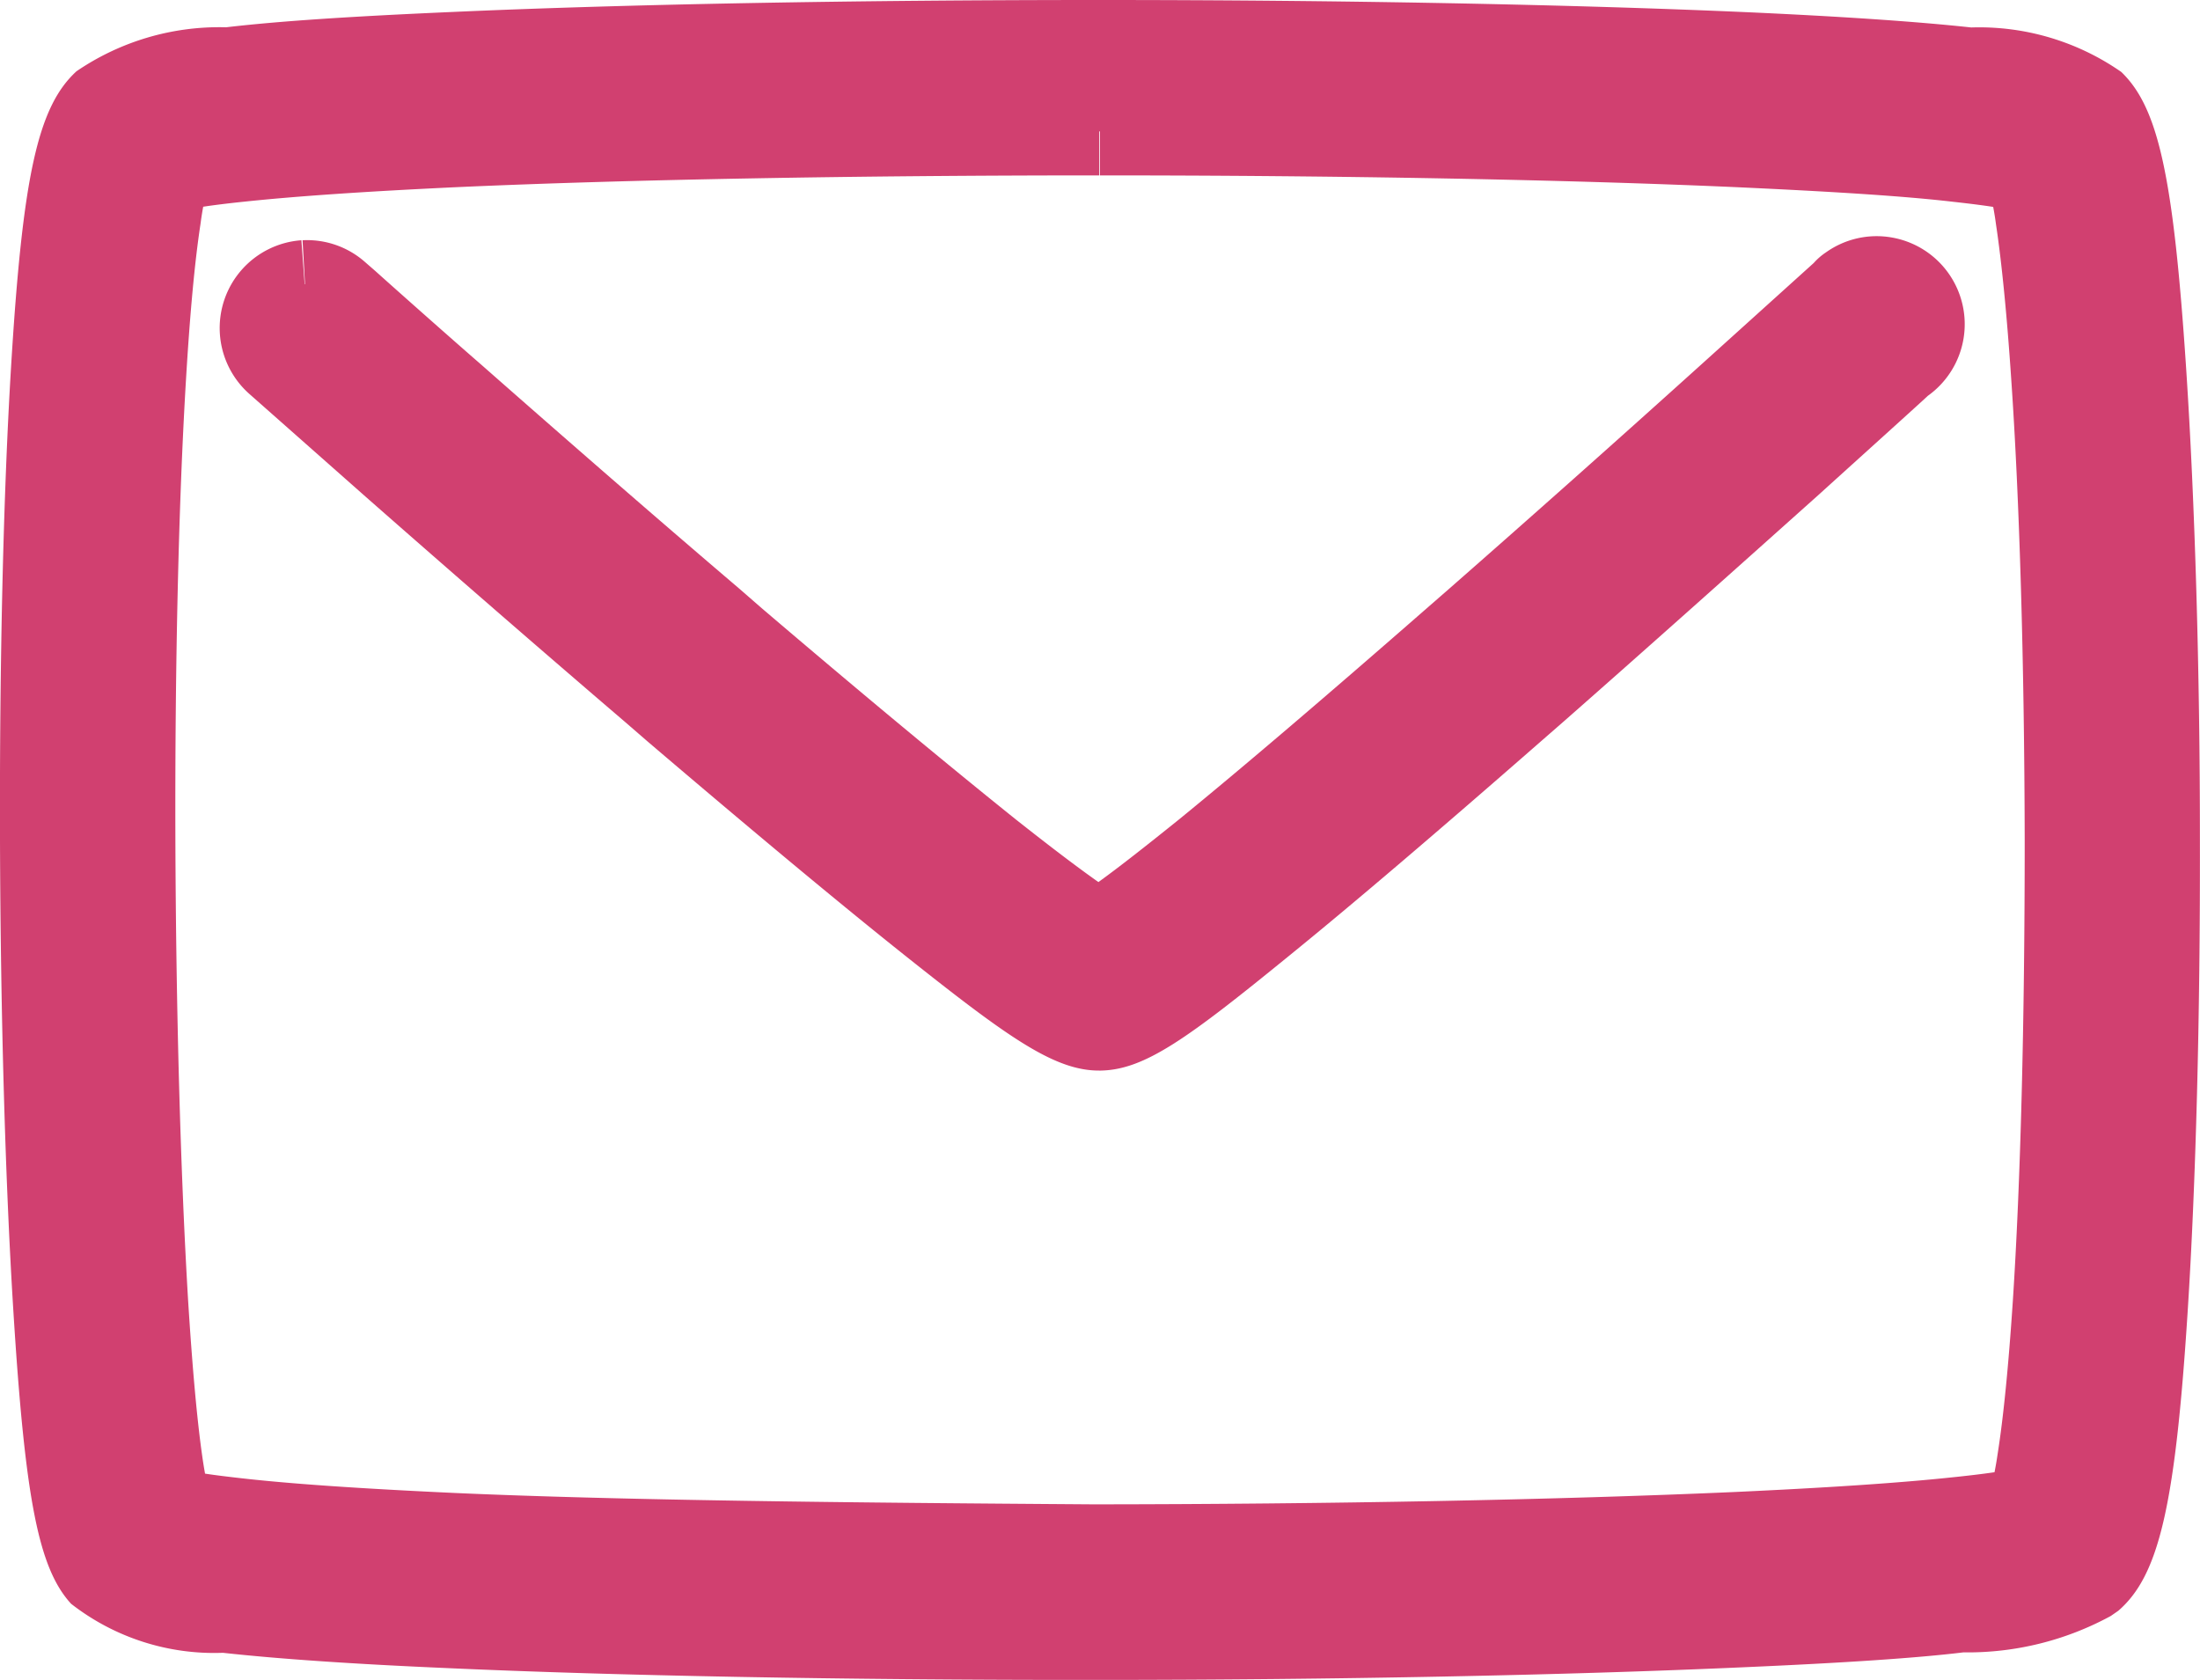
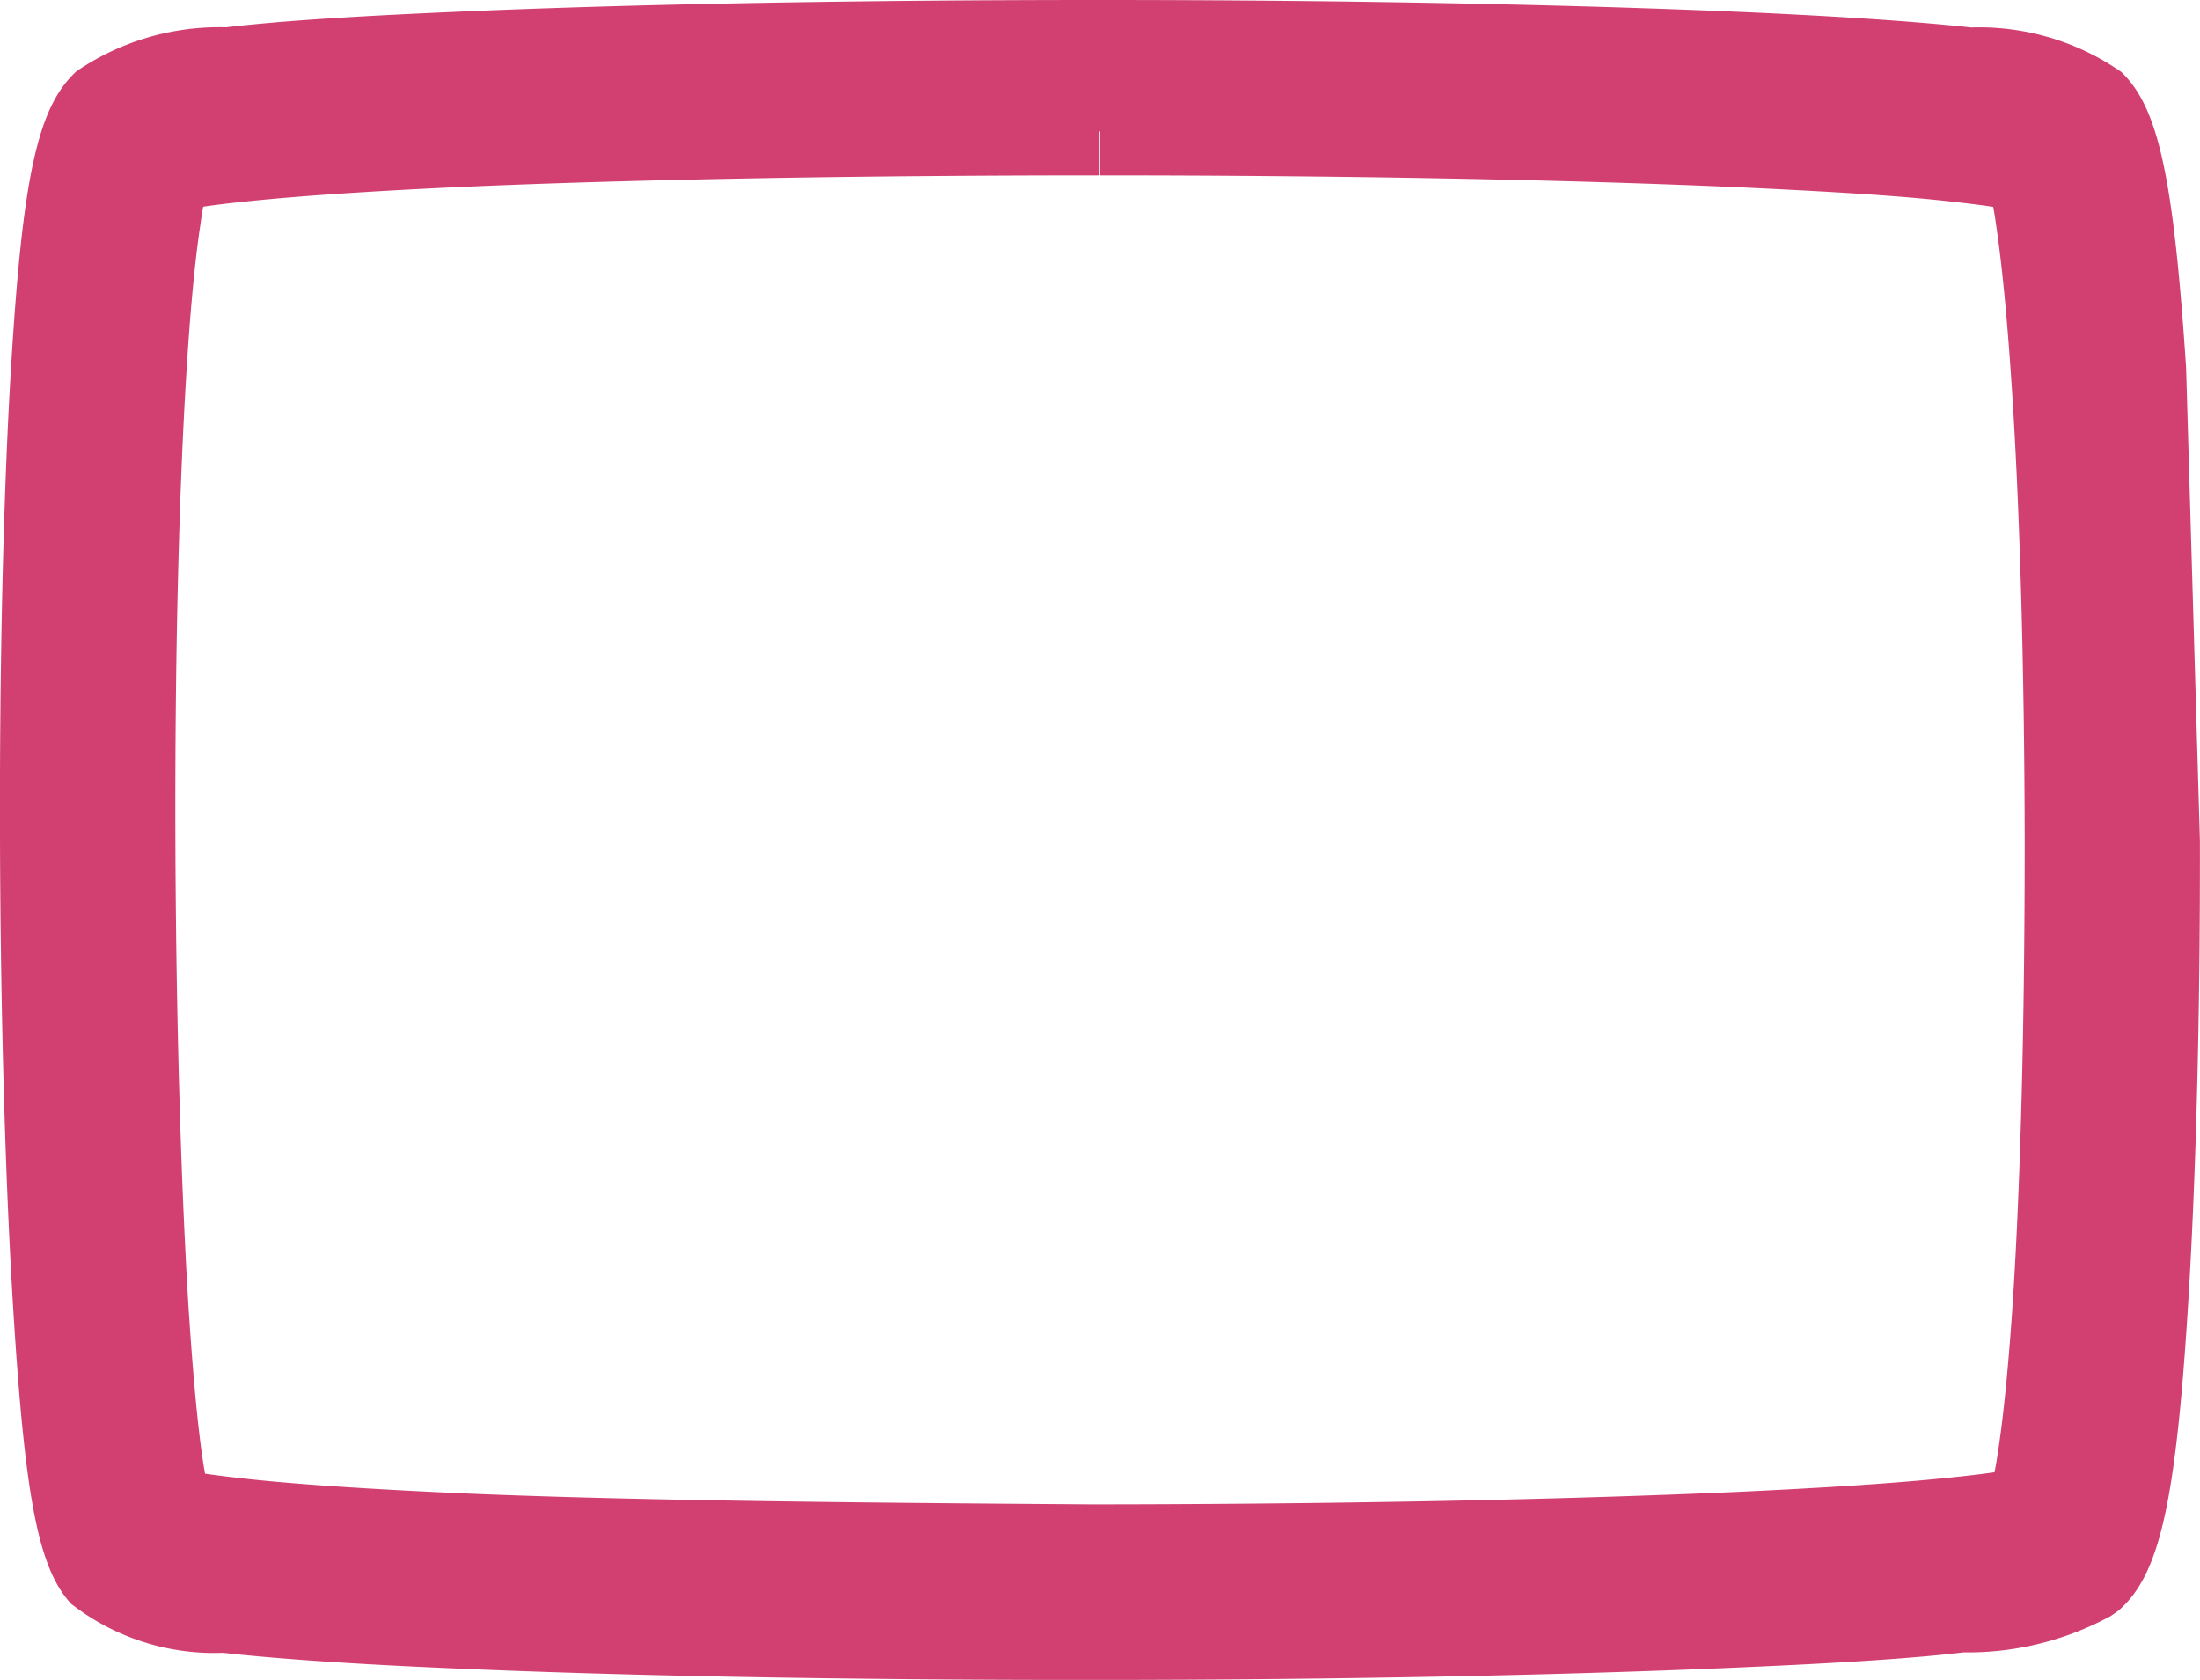
<svg xmlns="http://www.w3.org/2000/svg" width="25" height="19.089" viewBox="0 0 25 19.089">
-   <path d="M3.462,3.23l-.037-.5A1,1,0,0,0,2.83,4.473L4.15,5.64c.994.874,2,1.748,2.951,2.562l.262.227c1.2,1.023,2.186,1.844,2.939,2.443,1.15.914,1.679,1.293,2.186,1.293h.024c.5-.011.988-.368,2.145-1.311.719-.584,1.683-1.406,2.866-2.441l.25-.218C18.7,7.38,19.685,6.5,20.66,5.628c.331-.3,1.23-1.111,1.247-1.13a1,1,0,0,0-.413-1.8.994.994,0,0,0-.745.17.708.708,0,0,0-.138.12L19.328,4.146c-.966.871-1.943,1.74-2.866,2.549l-.25.218c-1.127.985-2.081,1.8-2.81,2.395-.373.3-.68.542-.92.715-.24-.169-.557-.41-.939-.712-.748-.6-1.729-1.412-2.887-2.4L8.4,6.688C7.45,5.879,6.452,5.009,5.46,4.136c-.276-.239-.943-.83-1.2-1.061l-.107-.093a.994.994,0,0,0-.715-.252l.028.5h0Z" style="fill:#D14070" />
-   <path d="M24.842,4.178c-.144-2.171-.315-2.955-.736-3.36A2.824,2.824,0,0,0,22.4.312C21.772.244,20.909.186,19.839.138,17.867.051,15.258,0,12.492,0h0C9.718,0,7.108.048,5.139.136,3.947.188,3.153.242,2.569.31a2.879,2.879,0,0,0-1.7.5C.429,1.214.257,2,.125,4.181.038,5.622-.006,7.525,0,9.541c.006,1.985.06,3.889.152,5.358.134,2.145.287,2.922.656,3.325a2.644,2.644,0,0,0,1.726.557c.625.069,1.484.128,2.553.174,1.932.087,4.475.134,7.178.134h.165c2.76,0,5.375-.054,7.366-.143,1.177-.051,2-.107,2.516-.17a3.4,3.4,0,0,0,1.675-.414l.085-.059c.462-.4.646-1.194.787-3.386.094-1.459.144-3.365.14-5.367C25,7.643,24.942,5.685,24.842,4.178ZM12.492,1.993v-.5H12.5v.5c2.73,0,5.307.048,7.257.135,1.084.05,1.881.1,2.438.165.172.019.325.038.455.058.012.065.023.131.032.2.065.432.125,1.041.173,1.76.094,1.359.149,3.219.153,5.238,0,2.077-.047,3.888-.135,5.236-.049.737-.107,1.325-.175,1.752-.009.063-.02.125-.033.192q-.206.03-.5.06c-.585.062-1.412.117-2.46.165-1.991.088-4.575.138-7.279.14-2.747-.019-5.332-.044-7.252-.129-1.087-.05-1.879-.105-2.426-.167-.159-.018-.3-.035-.418-.053-.012-.067-.023-.135-.032-.2-.059-.414-.111-.99-.16-1.761C2.051,13.333,2,11.472,1.993,9.538c-.006-1.986.037-3.845.121-5.232.045-.753.1-1.343.165-1.765.008-.063.018-.126.03-.192.132-.02.289-.039.472-.058.585-.062,1.408-.118,2.446-.166C7.137,2.04,9.717,1.993,12.492,1.993Z" style="fill:#D14070" />
+   <path d="M24.842,4.178c-.144-2.171-.315-2.955-.736-3.36A2.824,2.824,0,0,0,22.4.312C21.772.244,20.909.186,19.839.138,17.867.051,15.258,0,12.492,0h0C9.718,0,7.108.048,5.139.136,3.947.188,3.153.242,2.569.31a2.879,2.879,0,0,0-1.7.5C.429,1.214.257,2,.125,4.181.038,5.622-.006,7.525,0,9.541c.006,1.985.06,3.889.152,5.358.134,2.145.287,2.922.656,3.325a2.644,2.644,0,0,0,1.726.557c.625.069,1.484.128,2.553.174,1.932.087,4.475.134,7.178.134h.165c2.76,0,5.375-.054,7.366-.143,1.177-.051,2-.107,2.516-.17a3.4,3.4,0,0,0,1.675-.414l.085-.059c.462-.4.646-1.194.787-3.386.094-1.459.144-3.365.14-5.367ZM12.492,1.993v-.5H12.5v.5c2.73,0,5.307.048,7.257.135,1.084.05,1.881.1,2.438.165.172.019.325.038.455.058.012.065.023.131.032.2.065.432.125,1.041.173,1.76.094,1.359.149,3.219.153,5.238,0,2.077-.047,3.888-.135,5.236-.049.737-.107,1.325-.175,1.752-.009.063-.02.125-.033.192q-.206.03-.5.06c-.585.062-1.412.117-2.46.165-1.991.088-4.575.138-7.279.14-2.747-.019-5.332-.044-7.252-.129-1.087-.05-1.879-.105-2.426-.167-.159-.018-.3-.035-.418-.053-.012-.067-.023-.135-.032-.2-.059-.414-.111-.99-.16-1.761C2.051,13.333,2,11.472,1.993,9.538c-.006-1.986.037-3.845.121-5.232.045-.753.1-1.343.165-1.765.008-.063.018-.126.03-.192.132-.02.289-.039.472-.058.585-.062,1.408-.118,2.446-.166C7.137,2.04,9.717,1.993,12.492,1.993Z" style="fill:#D14070" />
</svg>